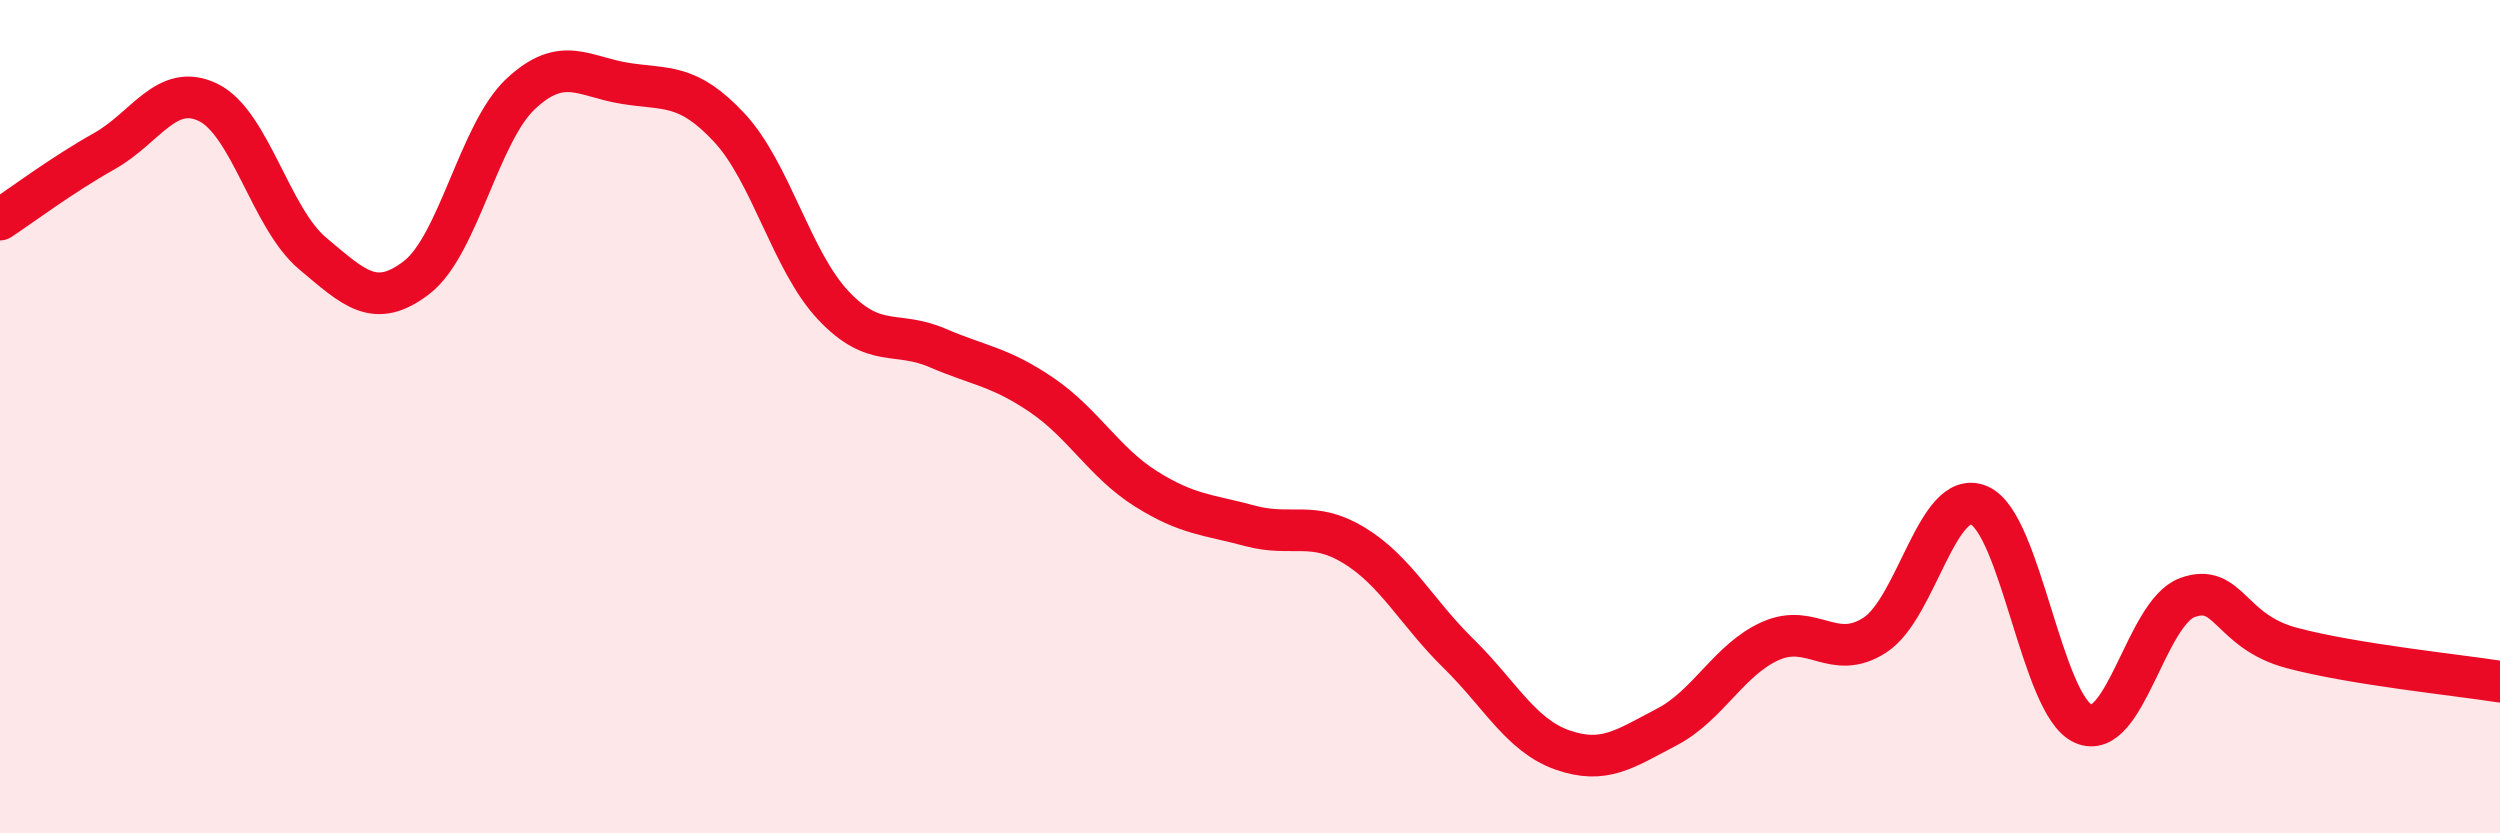
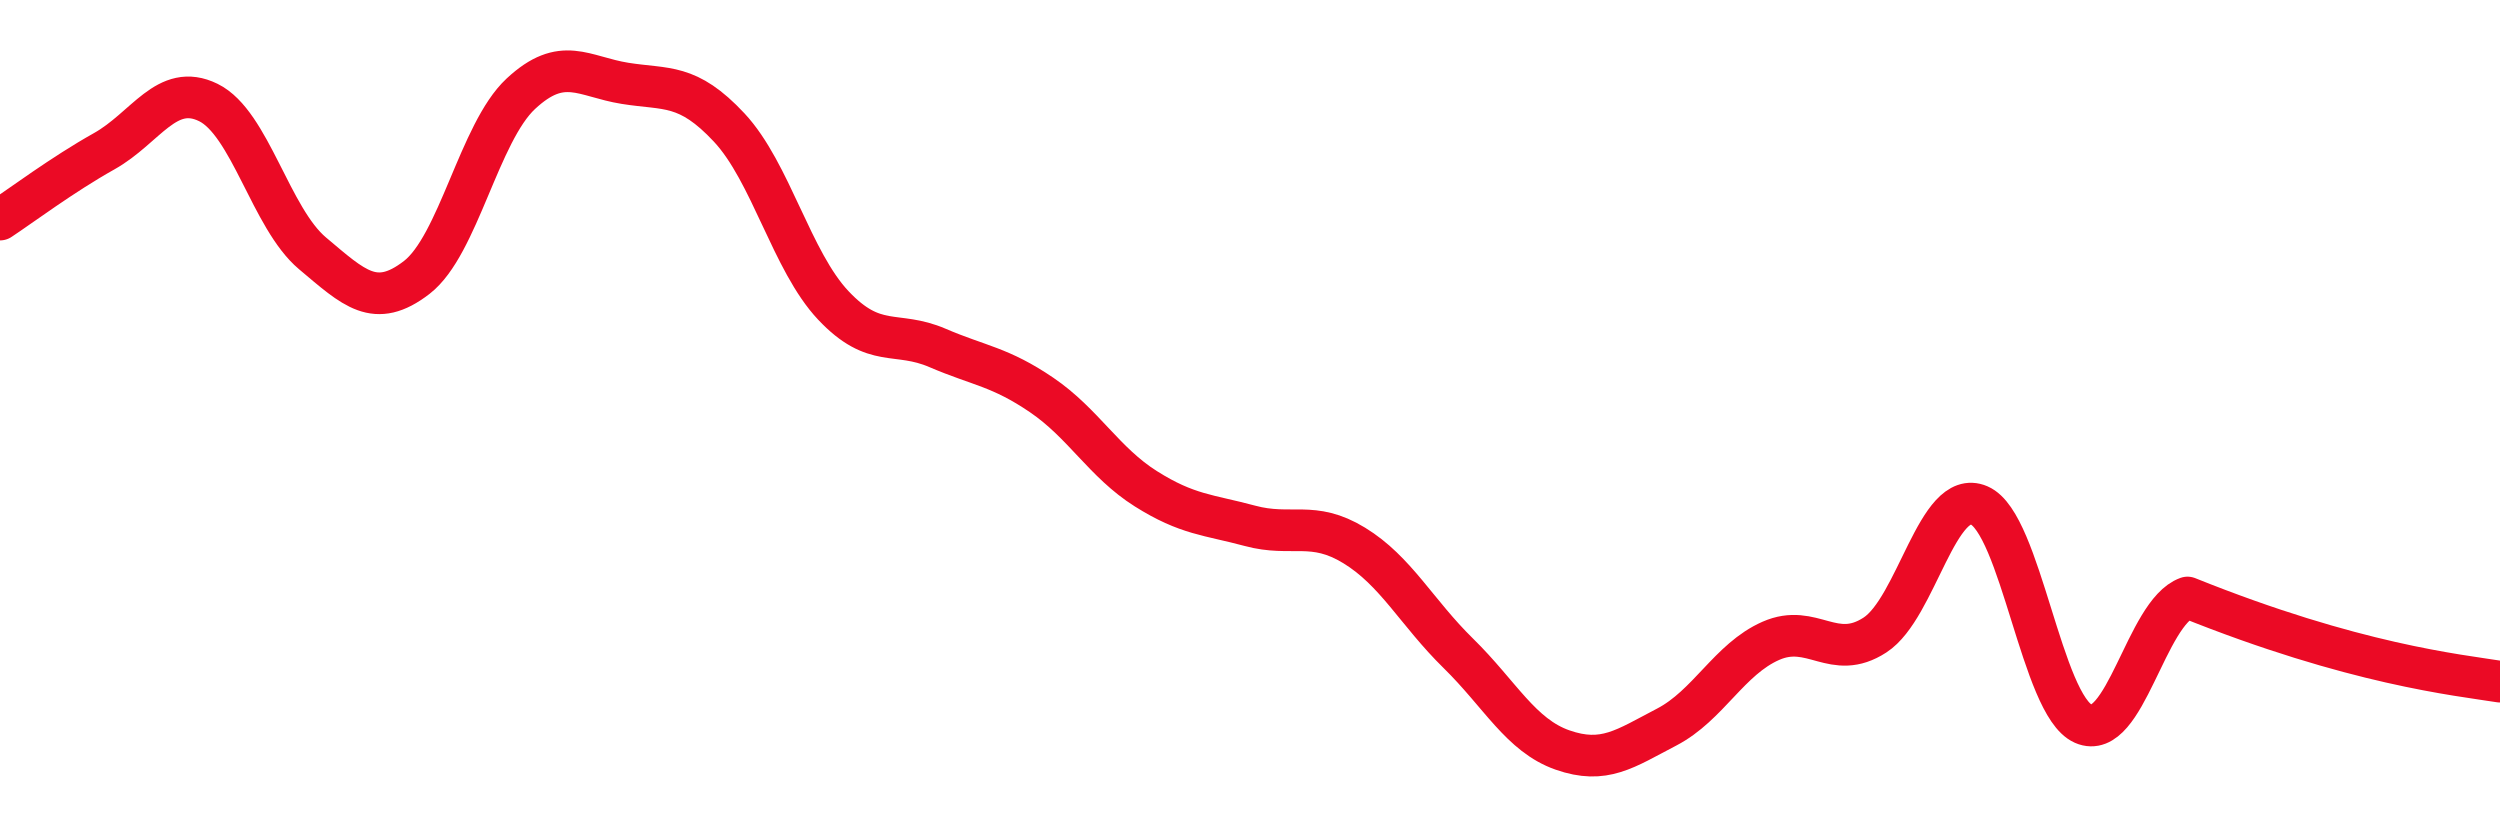
<svg xmlns="http://www.w3.org/2000/svg" width="60" height="20" viewBox="0 0 60 20">
-   <path d="M 0,5.27 C 0.5,4.94 1.5,4.19 2.5,3.63 C 3.5,3.07 4,1.97 5,2.46 C 6,2.95 6.5,5.24 7.5,6.08 C 8.5,6.92 9,7.43 10,6.66 C 11,5.89 11.5,3.18 12.5,2.25 C 13.5,1.32 14,1.84 15,2 C 16,2.16 16.5,1.99 17.5,3.06 C 18.5,4.13 19,6.27 20,7.33 C 21,8.39 21.5,7.92 22.5,8.35 C 23.5,8.78 24,8.8 25,9.48 C 26,10.16 26.5,11.1 27.5,11.73 C 28.5,12.36 29,12.35 30,12.62 C 31,12.89 31.5,12.48 32.5,13.09 C 33.5,13.7 34,14.7 35,15.68 C 36,16.66 36.5,17.65 37.5,18 C 38.5,18.35 39,17.97 40,17.45 C 41,16.93 41.5,15.82 42.5,15.38 C 43.5,14.94 44,15.89 45,15.24 C 46,14.59 46.5,11.7 47.5,12.13 C 48.5,12.56 49,16.93 50,17.37 C 51,17.81 51.5,14.7 52.5,14.34 C 53.5,13.98 53.5,15.15 55,15.55 C 56.5,15.95 59,16.2 60,16.36L60 20L0 20Z" fill="#EB0A25" opacity="0.1" stroke-linecap="round" stroke-linejoin="round" />
-   <path d="M 0,5.27 C 0.5,4.94 1.5,4.19 2.5,3.63 C 3.5,3.07 4,1.97 5,2.46 C 6,2.95 6.5,5.24 7.5,6.08 C 8.5,6.92 9,7.43 10,6.66 C 11,5.89 11.5,3.18 12.5,2.25 C 13.5,1.32 14,1.84 15,2 C 16,2.16 16.5,1.99 17.5,3.06 C 18.5,4.13 19,6.27 20,7.33 C 21,8.39 21.5,7.92 22.5,8.35 C 23.5,8.78 24,8.8 25,9.48 C 26,10.16 26.5,11.1 27.5,11.73 C 28.5,12.36 29,12.35 30,12.62 C 31,12.89 31.5,12.48 32.5,13.09 C 33.5,13.7 34,14.7 35,15.68 C 36,16.66 36.5,17.65 37.5,18 C 38.5,18.35 39,17.97 40,17.45 C 41,16.93 41.5,15.82 42.5,15.38 C 43.5,14.94 44,15.89 45,15.24 C 46,14.59 46.5,11.7 47.5,12.13 C 48.5,12.56 49,16.93 50,17.37 C 51,17.81 51.5,14.7 52.5,14.34 C 53.5,13.98 53.5,15.15 55,15.55 C 56.5,15.95 59,16.2 60,16.36" stroke="#EB0A25" stroke-width="1" fill="none" stroke-linecap="round" stroke-linejoin="round" />
+   <path d="M 0,5.27 C 0.5,4.94 1.5,4.19 2.5,3.63 C 3.5,3.07 4,1.97 5,2.46 C 6,2.95 6.5,5.24 7.5,6.08 C 8.5,6.92 9,7.43 10,6.66 C 11,5.89 11.5,3.18 12.5,2.25 C 13.5,1.32 14,1.84 15,2 C 16,2.16 16.5,1.99 17.5,3.06 C 18.5,4.13 19,6.27 20,7.33 C 21,8.39 21.5,7.92 22.5,8.35 C 23.5,8.78 24,8.8 25,9.48 C 26,10.16 26.5,11.1 27.5,11.73 C 28.5,12.36 29,12.35 30,12.62 C 31,12.89 31.5,12.48 32.5,13.09 C 33.5,13.7 34,14.7 35,15.68 C 36,16.66 36.5,17.65 37.5,18 C 38.5,18.35 39,17.97 40,17.45 C 41,16.93 41.5,15.82 42.5,15.38 C 43.5,14.94 44,15.89 45,15.24 C 46,14.59 46.5,11.7 47.5,12.13 C 48.5,12.56 49,16.93 50,17.37 C 51,17.81 51.5,14.7 52.5,14.34 C 56.5,15.95 59,16.2 60,16.36" stroke="#EB0A25" stroke-width="1" fill="none" stroke-linecap="round" stroke-linejoin="round" />
</svg>